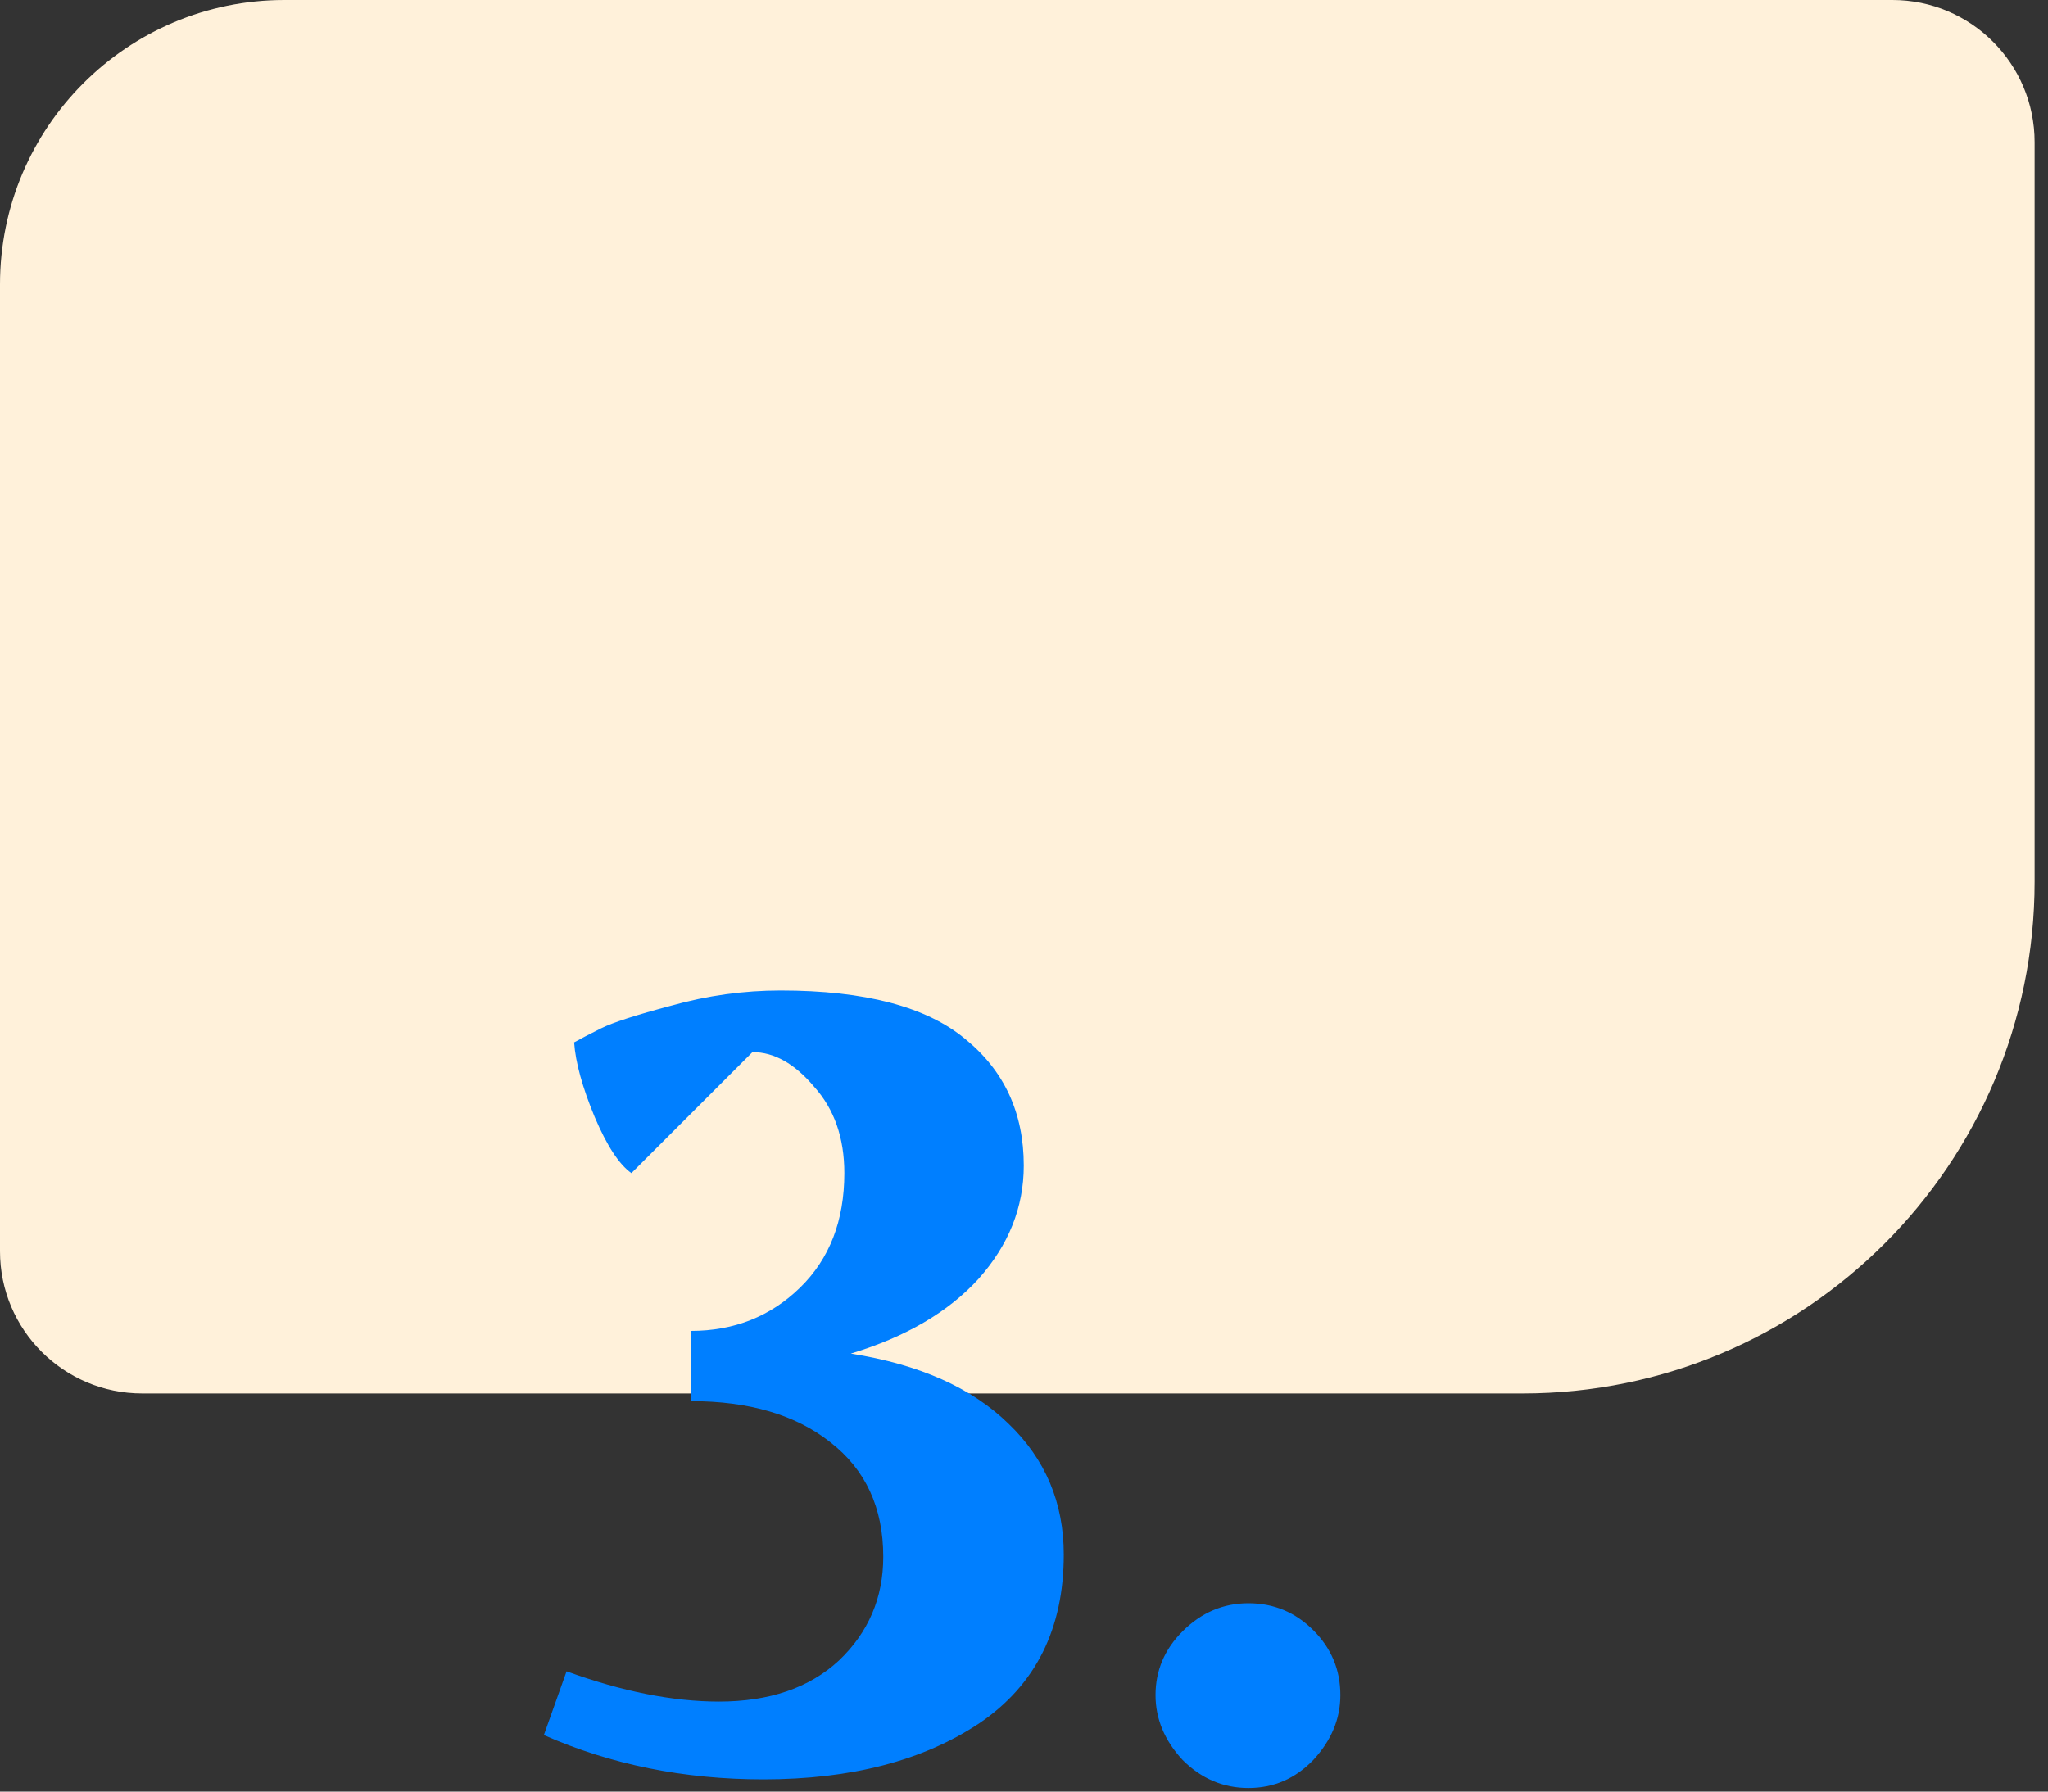
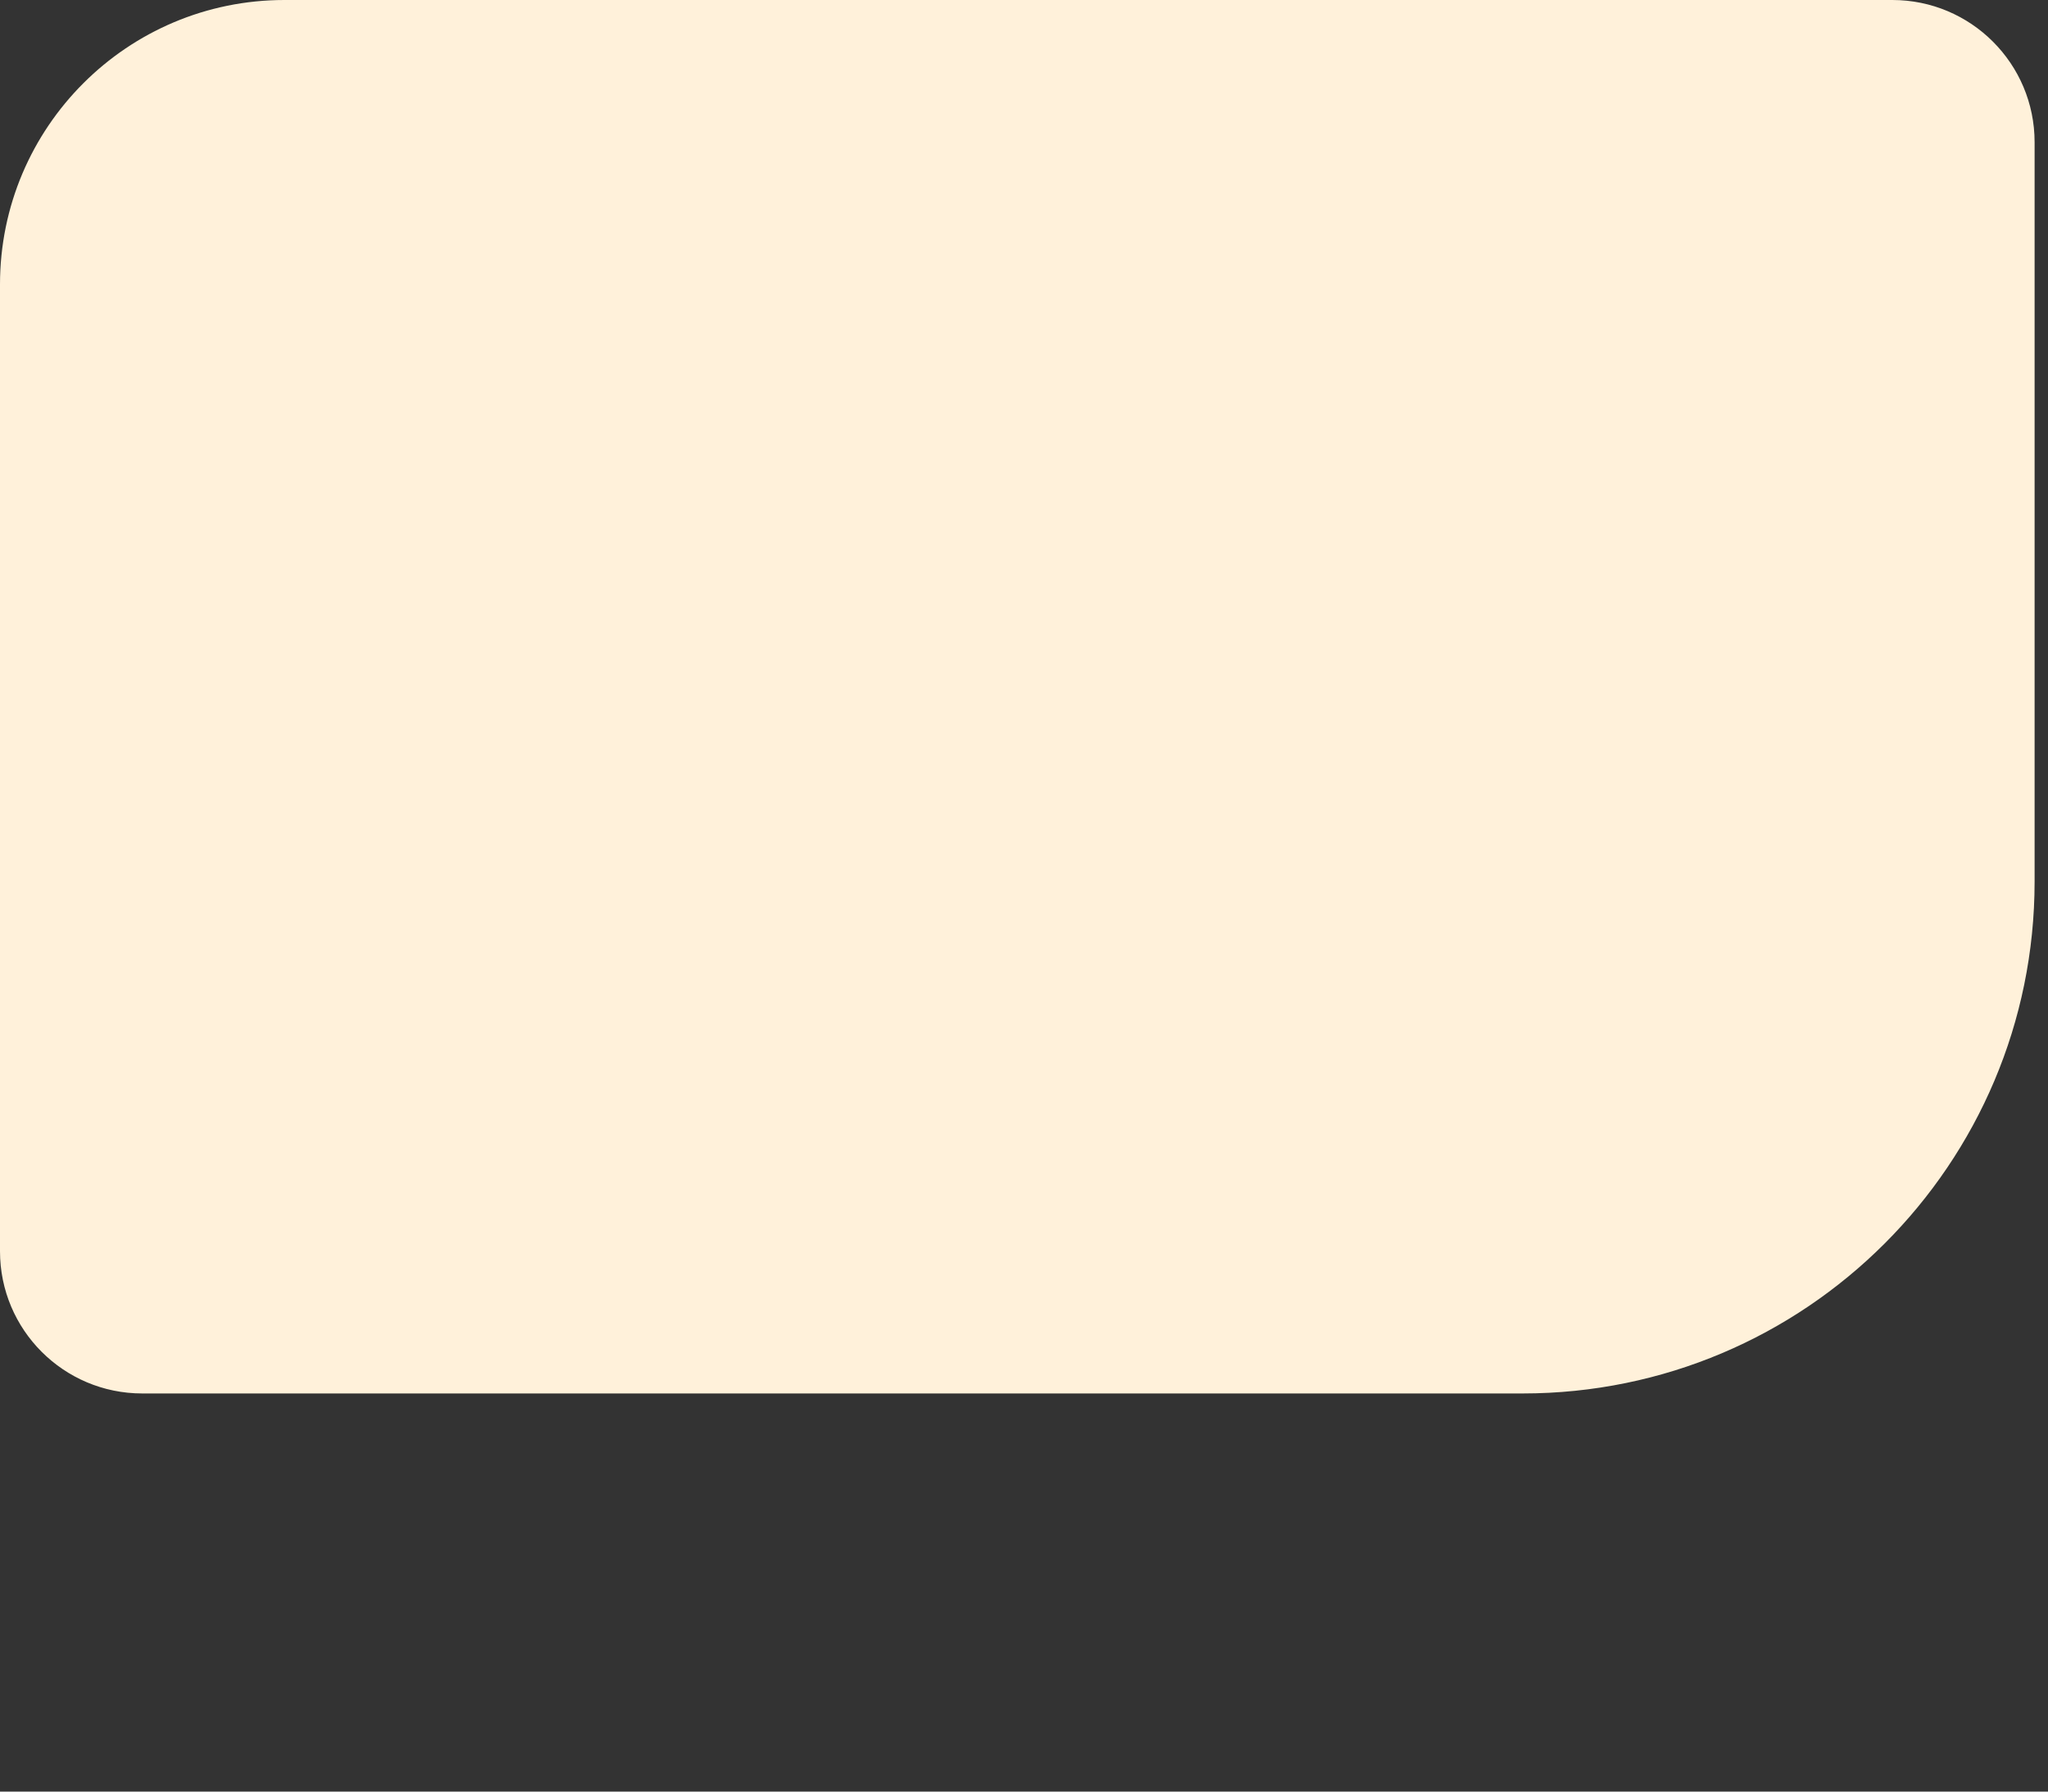
<svg xmlns="http://www.w3.org/2000/svg" width="72px" height="63px" viewBox="0 0 72 63" version="1.1">
  <rect x="0" y="0" width="72" height="63" fill="#333333" stroke="none" />
  <title>no3</title>
  <g id="Page-1" stroke="none" stroke-width="1" fill="none" fill-rule="evenodd">
    <g id="no3">
      <path d="M71.529,31 C71.529,40.941 63.47,49 53.529,49 L5,49 C2.239,49 0,46.761 0,44 L0,10 C0,4.477 4.477,0 10,0 L66.529,0 C69.29,0 71.529,2.239 71.529,5 L71.529,31 Z" id="Fill-229" fill="#FFF1DA" />
-       <path d="M19.12,61.012 L19.918,58.77 C21.868,59.479 23.654,59.834 25.276,59.834 C27.049,59.834 28.455,59.353 29.494,58.39 C30.532,57.402 31.052,56.186 31.052,54.742 C31.052,53.019 30.431,51.677 29.19,50.714 C27.974,49.751 26.34,49.27 24.288,49.27 L24.288,46.8 C25.808,46.8 27.087,46.293 28.126,45.28 C29.164,44.267 29.684,42.924 29.684,41.252 C29.684,40.011 29.329,38.997 28.62,38.212 C27.936,37.401 27.214,36.996 26.454,36.996 L22.198,41.252 C21.767,40.948 21.336,40.289 20.906,39.276 C20.475,38.237 20.234,37.363 20.184,36.654 C20.412,36.527 20.728,36.363 21.134,36.16 C21.539,35.957 22.362,35.691 23.604,35.362 C24.87,35.007 26.15,34.83 27.442,34.83 C30.406,34.83 32.572,35.4 33.94,36.54 C35.308,37.655 35.992,39.137 35.992,40.986 C35.992,42.455 35.46,43.785 34.396,44.976 C33.332,46.141 31.837,47.015 29.912,47.598 C32.318,47.978 34.168,48.801 35.46,50.068 C36.752,51.309 37.398,52.842 37.398,54.666 C37.398,57.275 36.41,59.251 34.434,60.594 C32.458,61.911 29.924,62.57 26.834,62.57 C24.047,62.57 21.476,62.051 19.12,61.012 Z M40.624,59.606 C40.624,58.745 40.94,57.997 41.574,57.364 C42.232,56.705 43.005,56.376 43.892,56.376 C44.778,56.376 45.538,56.693 46.172,57.326 C46.805,57.959 47.122,58.719 47.122,59.606 C47.122,60.442 46.805,61.202 46.172,61.886 C45.538,62.545 44.778,62.874 43.892,62.874 C43.005,62.874 42.232,62.545 41.574,61.886 C40.94,61.202 40.624,60.442 40.624,59.606 Z" id="Fill-235" fill="#007FFF" />
    </g>
  </g>
</svg>